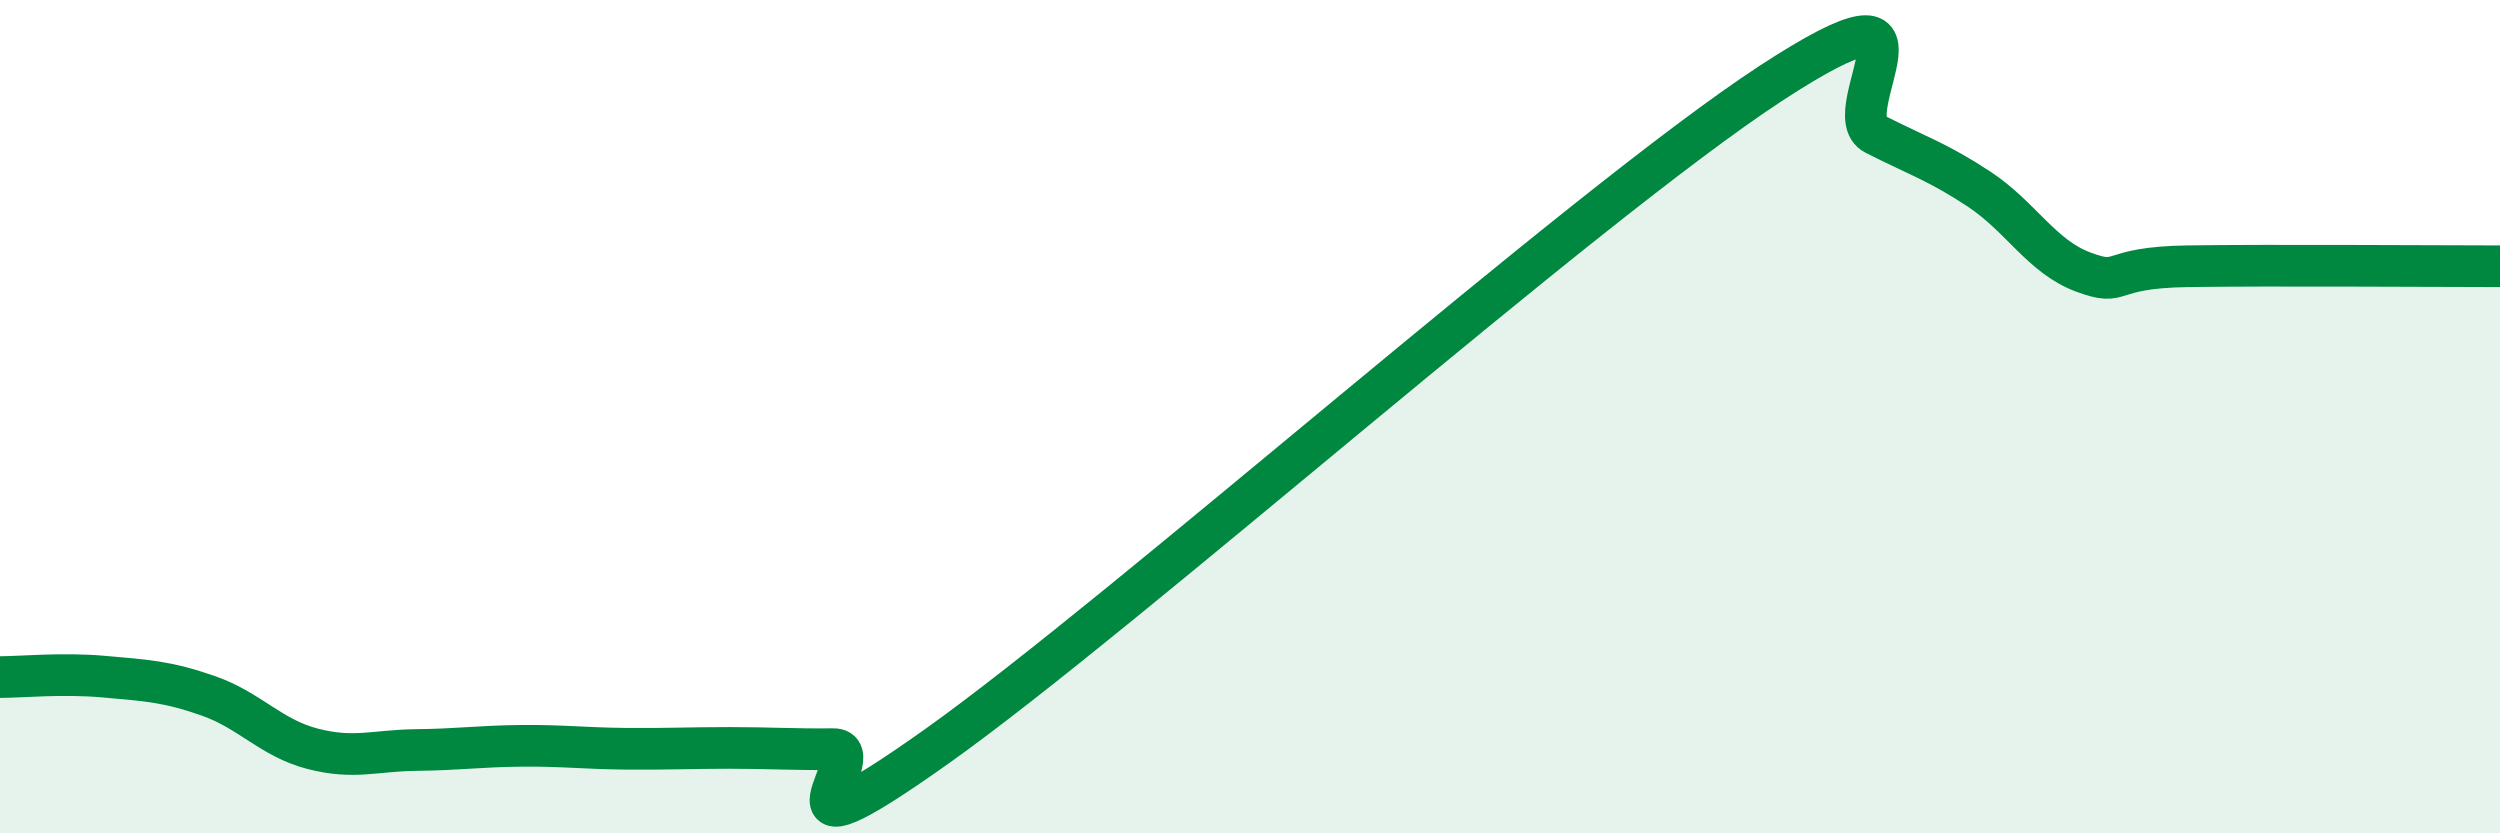
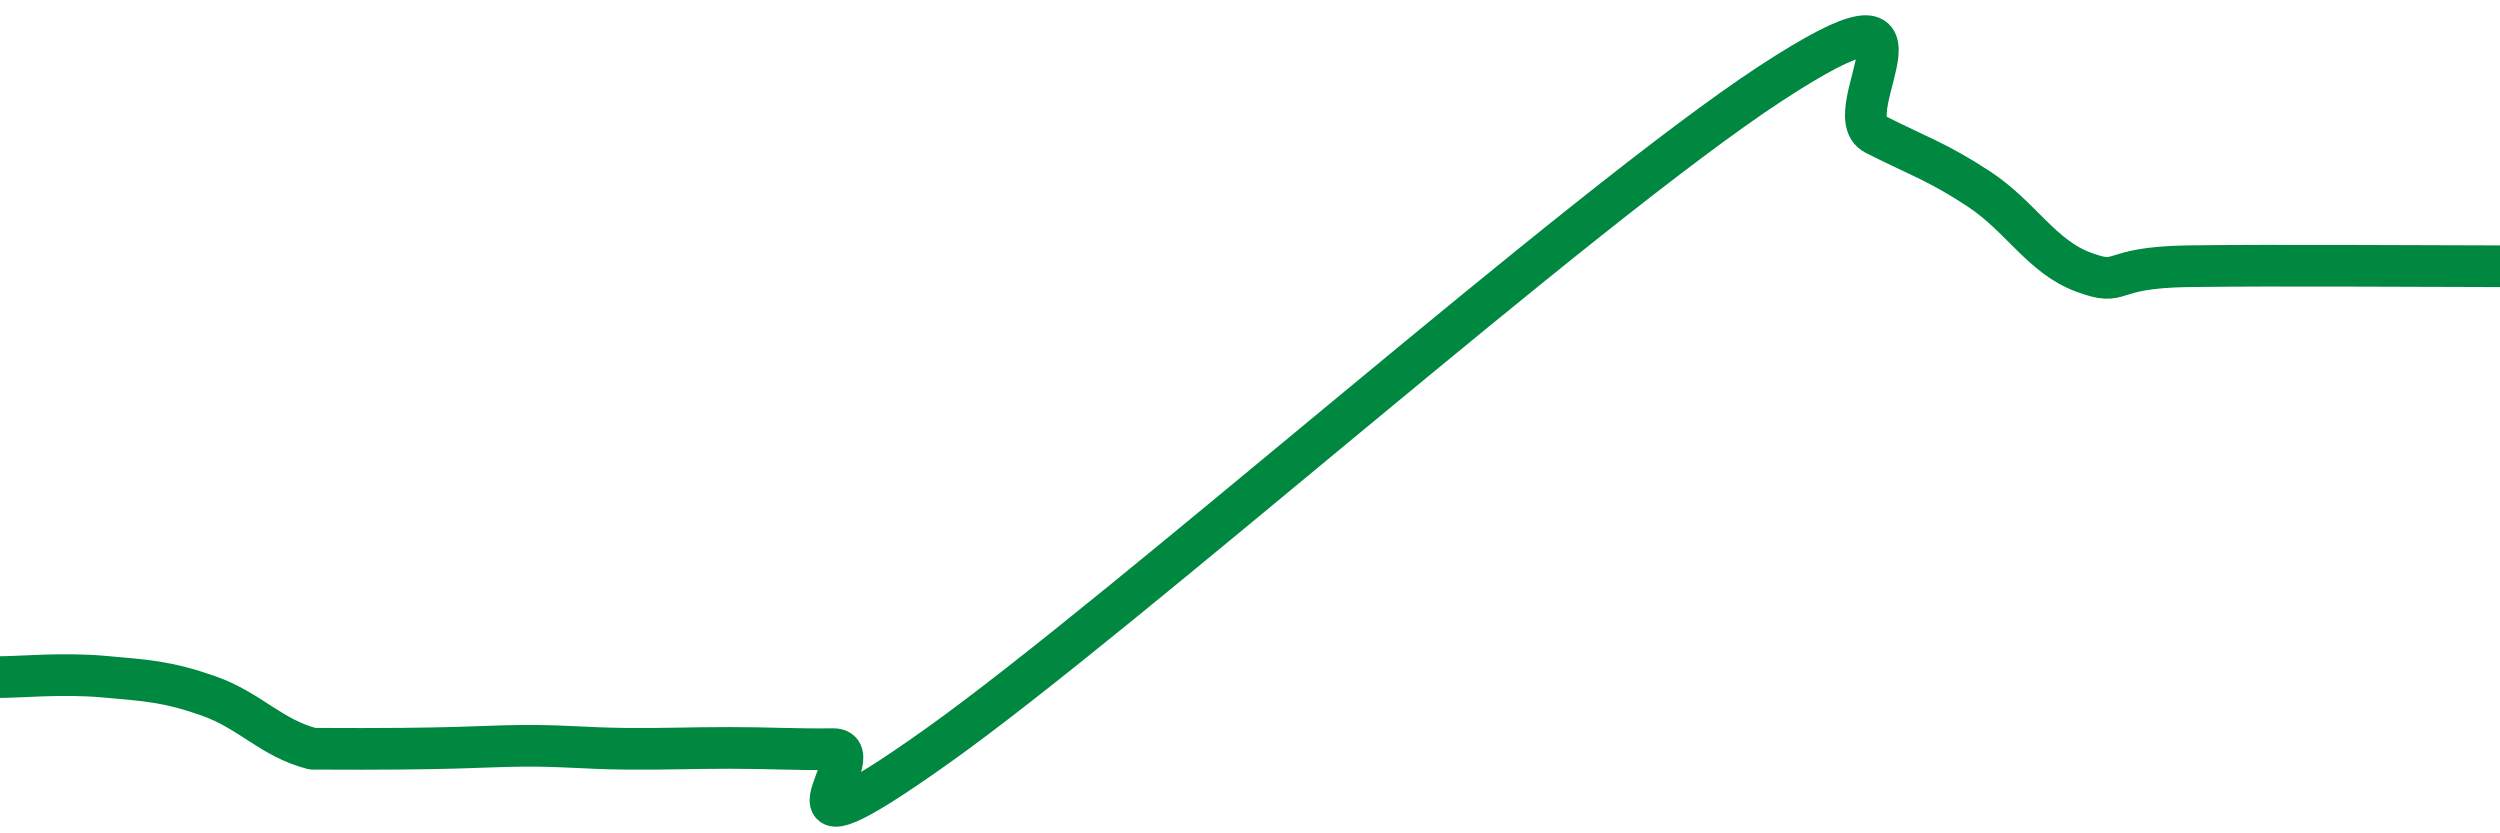
<svg xmlns="http://www.w3.org/2000/svg" width="60" height="20" viewBox="0 0 60 20">
-   <path d="M 0,16.25 C 0.5,16.25 1.5,16.15 2.5,16.24 C 3.5,16.33 4,16.35 5,16.7 C 6,17.05 6.5,17.71 7.5,17.97 C 8.5,18.23 9,18.01 10,18 C 11,17.99 11.5,17.91 12.5,17.9 C 13.5,17.89 14,17.96 15,17.97 C 16,17.98 16.5,17.95 17.5,17.95 C 18.5,17.95 19,17.99 20,17.98 C 21,17.97 18,21.1 22.5,17.9 C 27,14.7 38,4.94 42.5,2 C 47,-0.94 44,2.71 45,3.22 C 46,3.73 46.5,3.88 47.5,4.54 C 48.5,5.2 49,6.16 50,6.53 C 51,6.9 50.5,6.42 52.5,6.39 C 54.5,6.36 58.5,6.39 60,6.39L60 20L0 20Z" fill="#008740" opacity="0.1" stroke-linecap="round" stroke-linejoin="round" />
-   <path d="M 0,16.25 C 0.5,16.25 1.5,16.15 2.5,16.24 C 3.5,16.33 4,16.35 5,16.7 C 6,17.05 6.5,17.71 7.5,17.97 C 8.5,18.23 9,18.01 10,18 C 11,17.99 11.5,17.91 12.5,17.9 C 13.5,17.89 14,17.96 15,17.97 C 16,17.98 16.5,17.95 17.5,17.95 C 18.5,17.95 19,17.99 20,17.98 C 21,17.97 18,21.1 22.5,17.9 C 27,14.7 38,4.94 42.5,2 C 47,-0.94 44,2.71 45,3.22 C 46,3.73 46.5,3.88 47.5,4.54 C 48.5,5.2 49,6.16 50,6.53 C 51,6.9 50.5,6.42 52.5,6.39 C 54.5,6.36 58.5,6.39 60,6.39" stroke="#008740" stroke-width="1" fill="none" stroke-linecap="round" stroke-linejoin="round" />
+   <path d="M 0,16.25 C 0.5,16.25 1.5,16.15 2.5,16.24 C 3.5,16.33 4,16.35 5,16.7 C 6,17.05 6.5,17.71 7.5,17.97 C 11,17.99 11.5,17.91 12.5,17.9 C 13.5,17.89 14,17.96 15,17.97 C 16,17.98 16.5,17.95 17.5,17.95 C 18.5,17.95 19,17.99 20,17.98 C 21,17.97 18,21.1 22.5,17.9 C 27,14.7 38,4.94 42.5,2 C 47,-0.94 44,2.71 45,3.22 C 46,3.73 46.5,3.88 47.5,4.54 C 48.5,5.2 49,6.16 50,6.53 C 51,6.9 50.5,6.42 52.5,6.39 C 54.5,6.36 58.5,6.39 60,6.39" stroke="#008740" stroke-width="1" fill="none" stroke-linecap="round" stroke-linejoin="round" />
</svg>